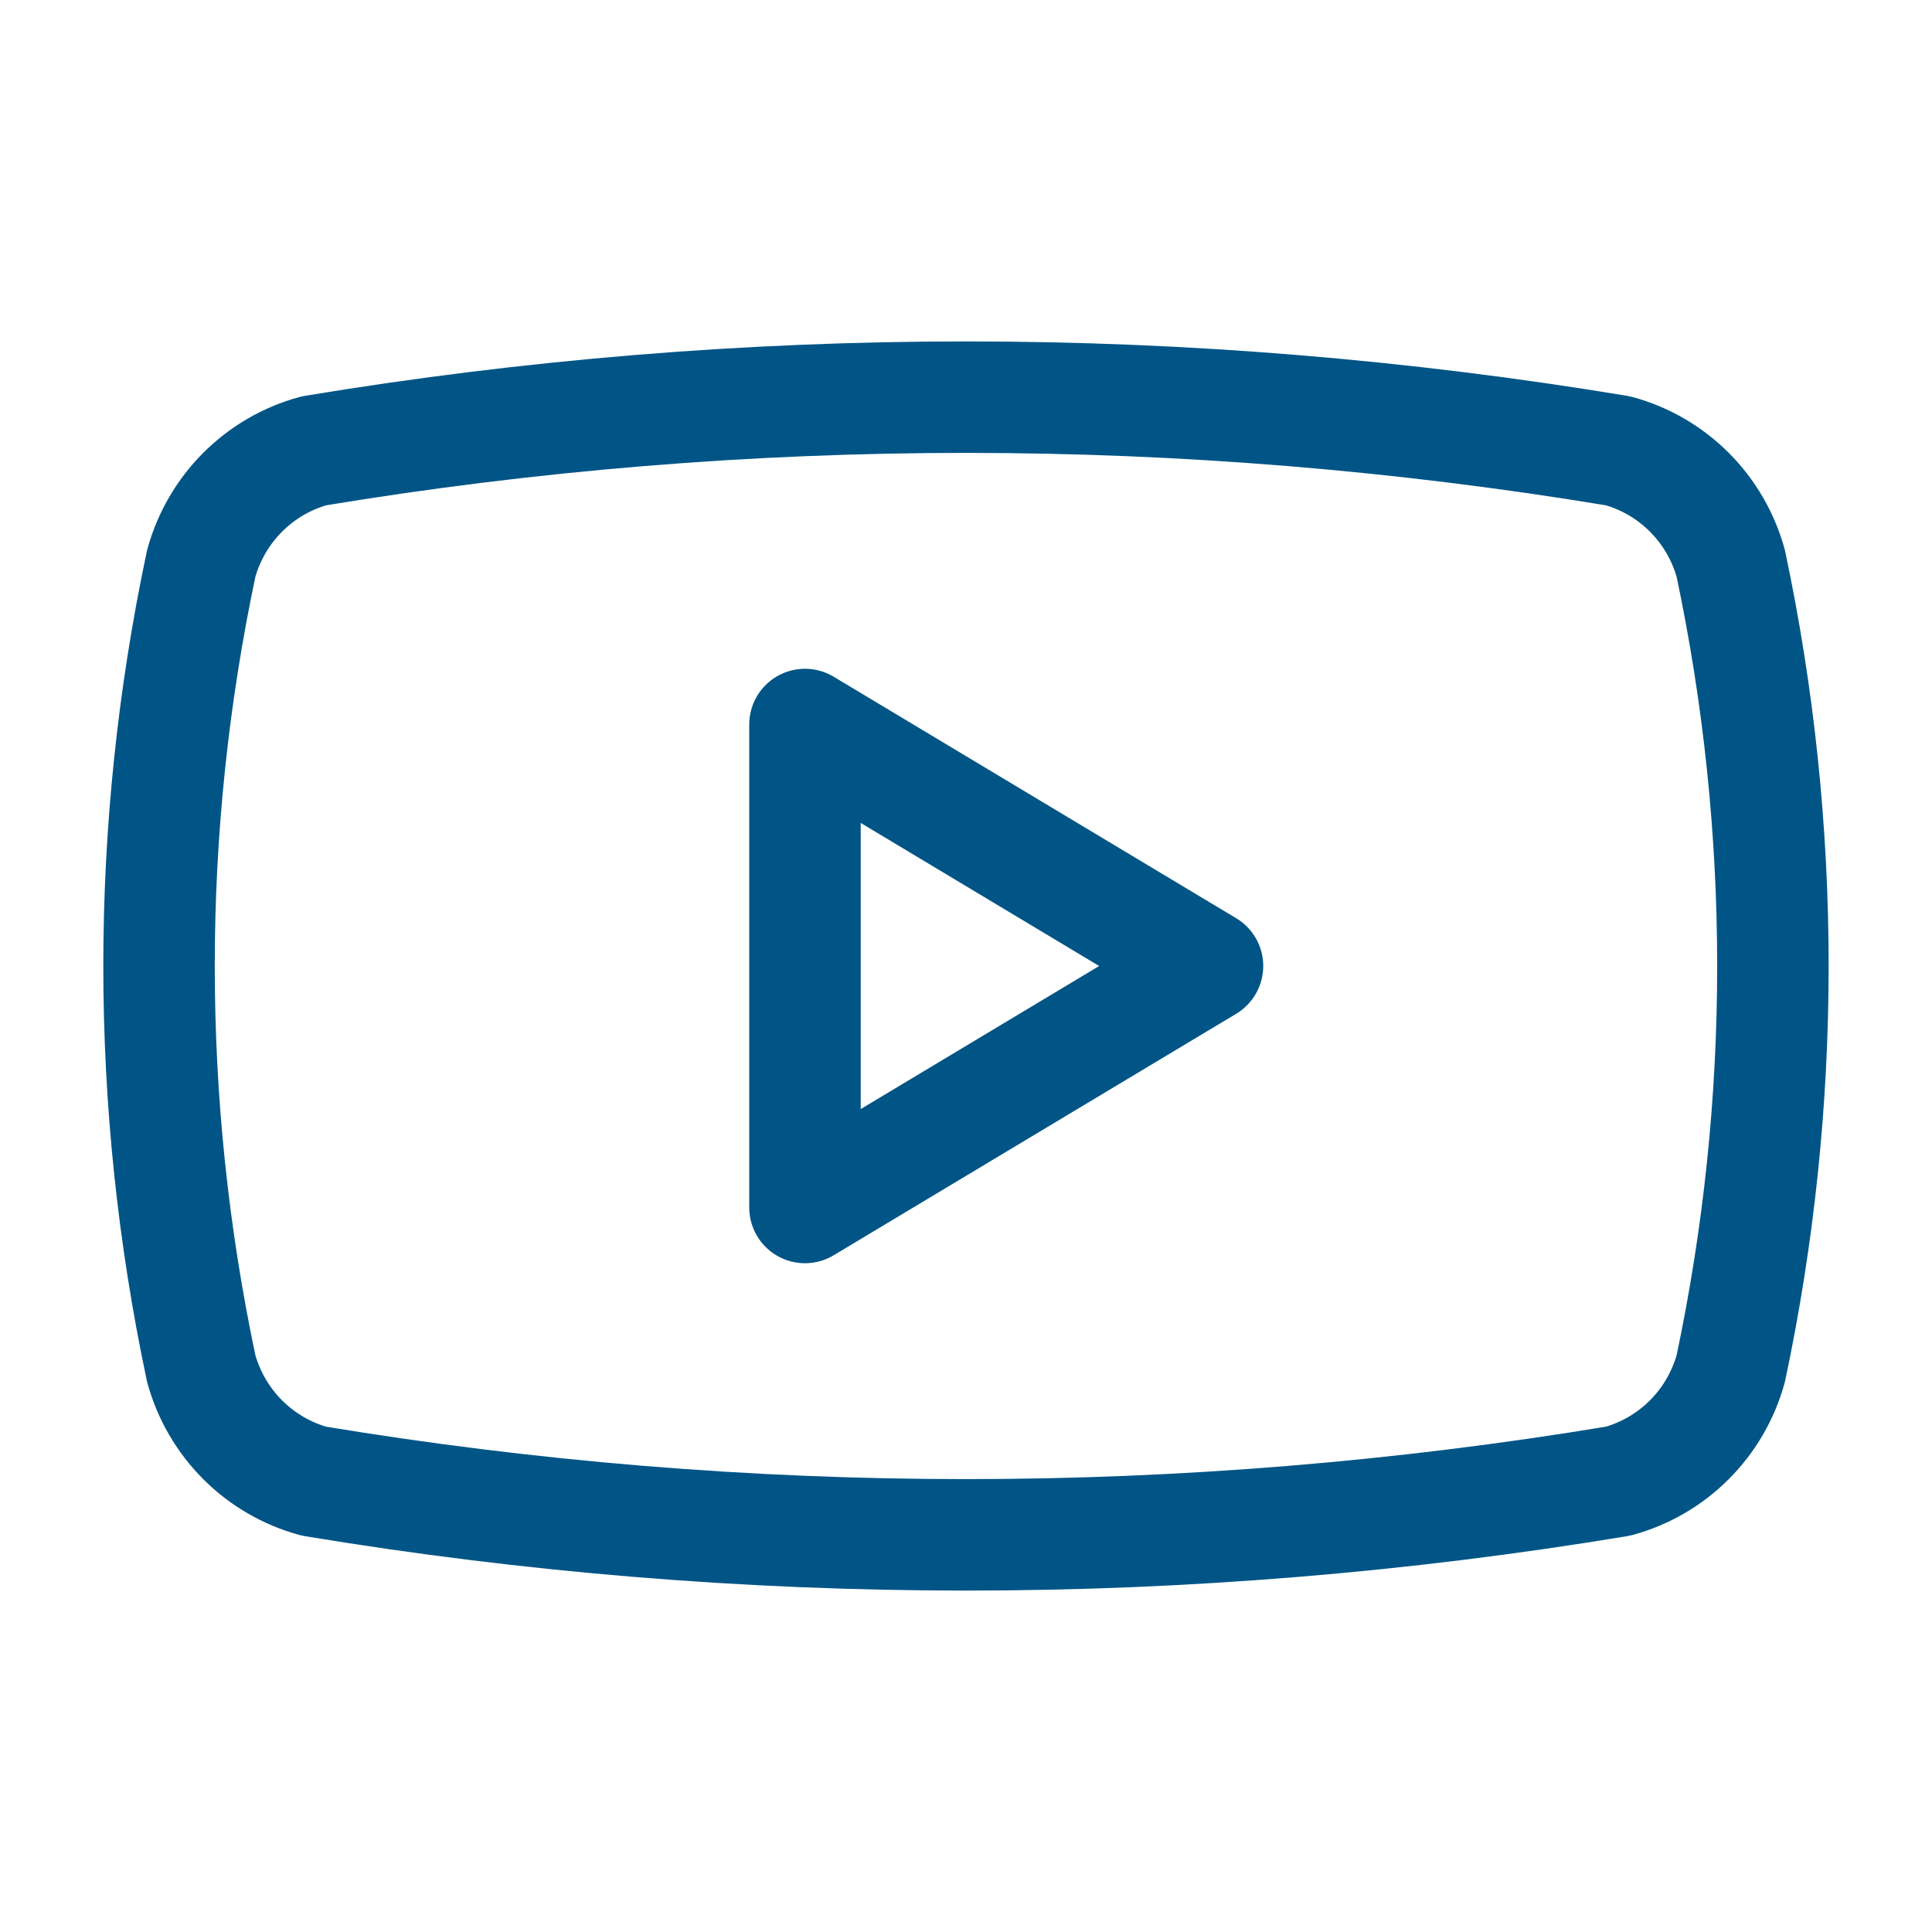
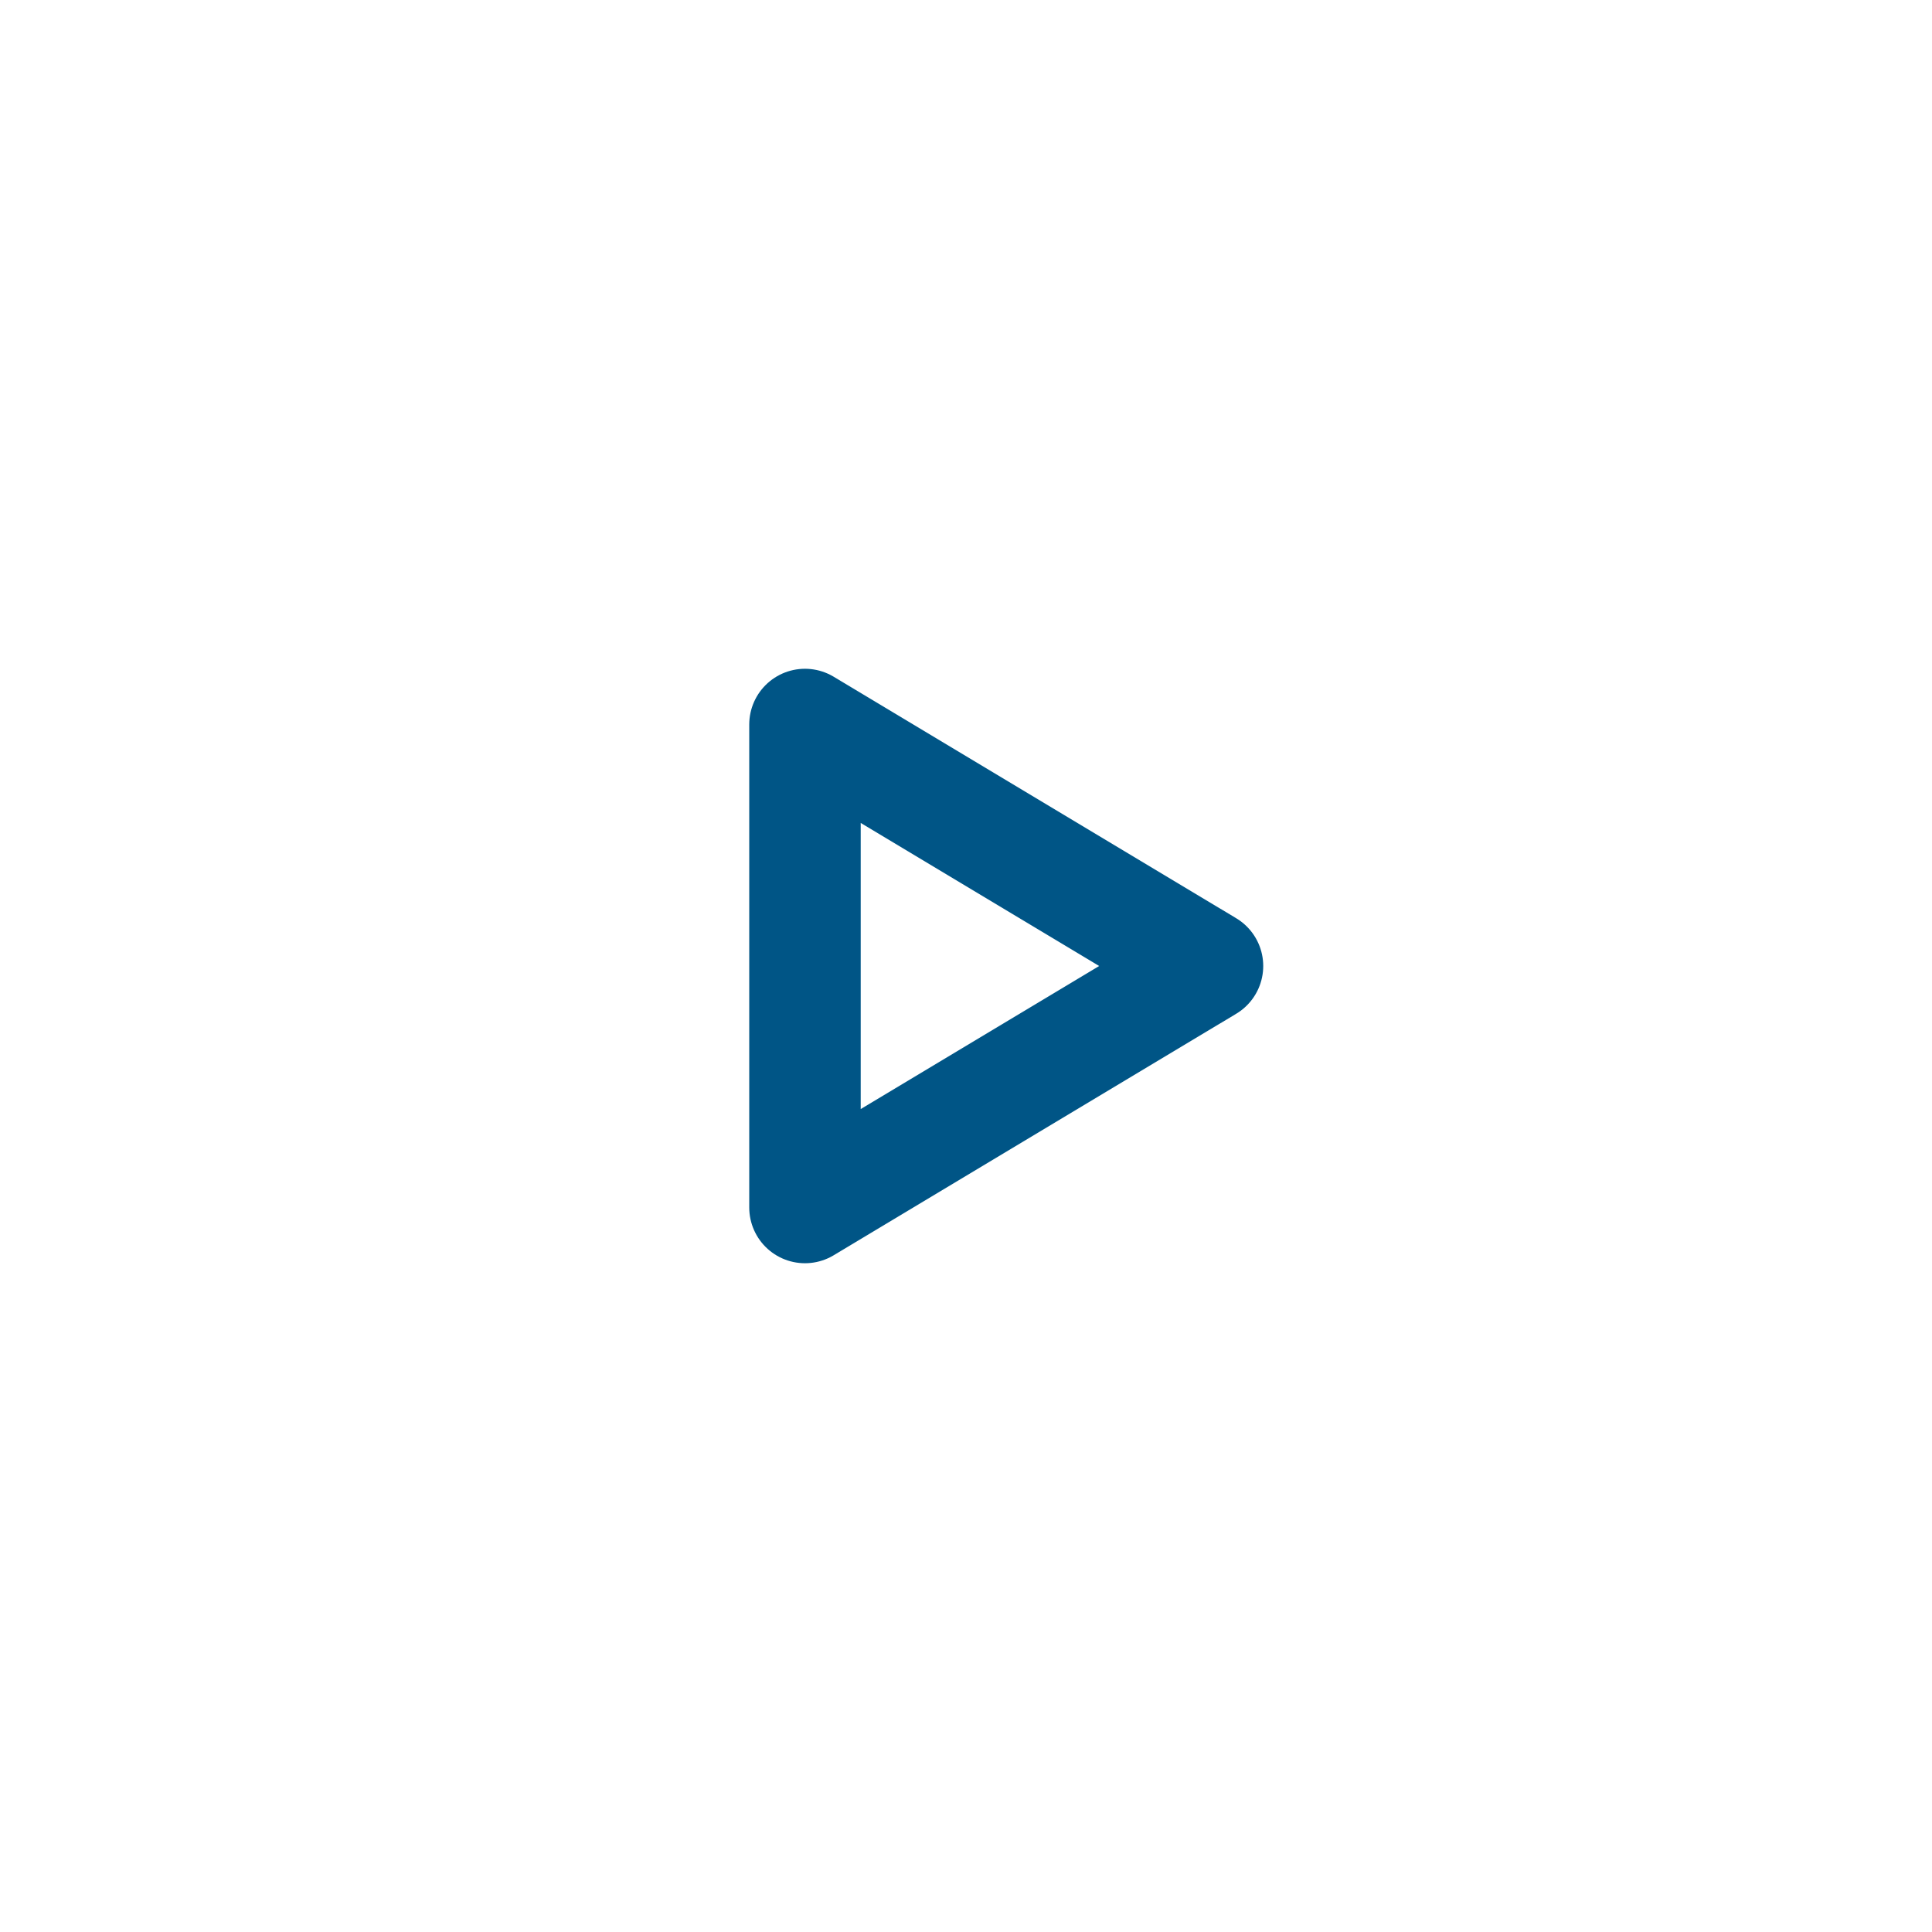
<svg xmlns="http://www.w3.org/2000/svg" width="26" height="26" viewBox="0 0 26 26" fill="none">
-   <path d="M2.708 18.417C1.951 14.845 1.951 11.155 2.708 7.583C2.808 7.221 3 6.89 3.266 6.624C3.532 6.358 3.862 6.166 4.225 6.067C10.035 5.104 15.964 5.104 21.775 6.067C22.138 6.166 22.468 6.358 22.734 6.624C23 6.89 23.192 7.221 23.292 7.583C24.048 11.155 24.048 14.845 23.292 18.417C23.192 18.779 23 19.11 22.734 19.376C22.468 19.642 22.138 19.834 21.775 19.933C15.964 20.896 10.035 20.896 4.225 19.933C3.862 19.834 3.532 19.642 3.266 19.376C3 19.11 2.808 18.779 2.708 18.417Z" stroke="#005586" stroke-width="1.5" stroke-linecap="round" stroke-linejoin="round" />
  <path d="M10.833 16.25L16.25 13L10.833 9.75V16.25Z" stroke="#005586" stroke-width="1.5" stroke-linecap="round" stroke-linejoin="round" />
</svg>